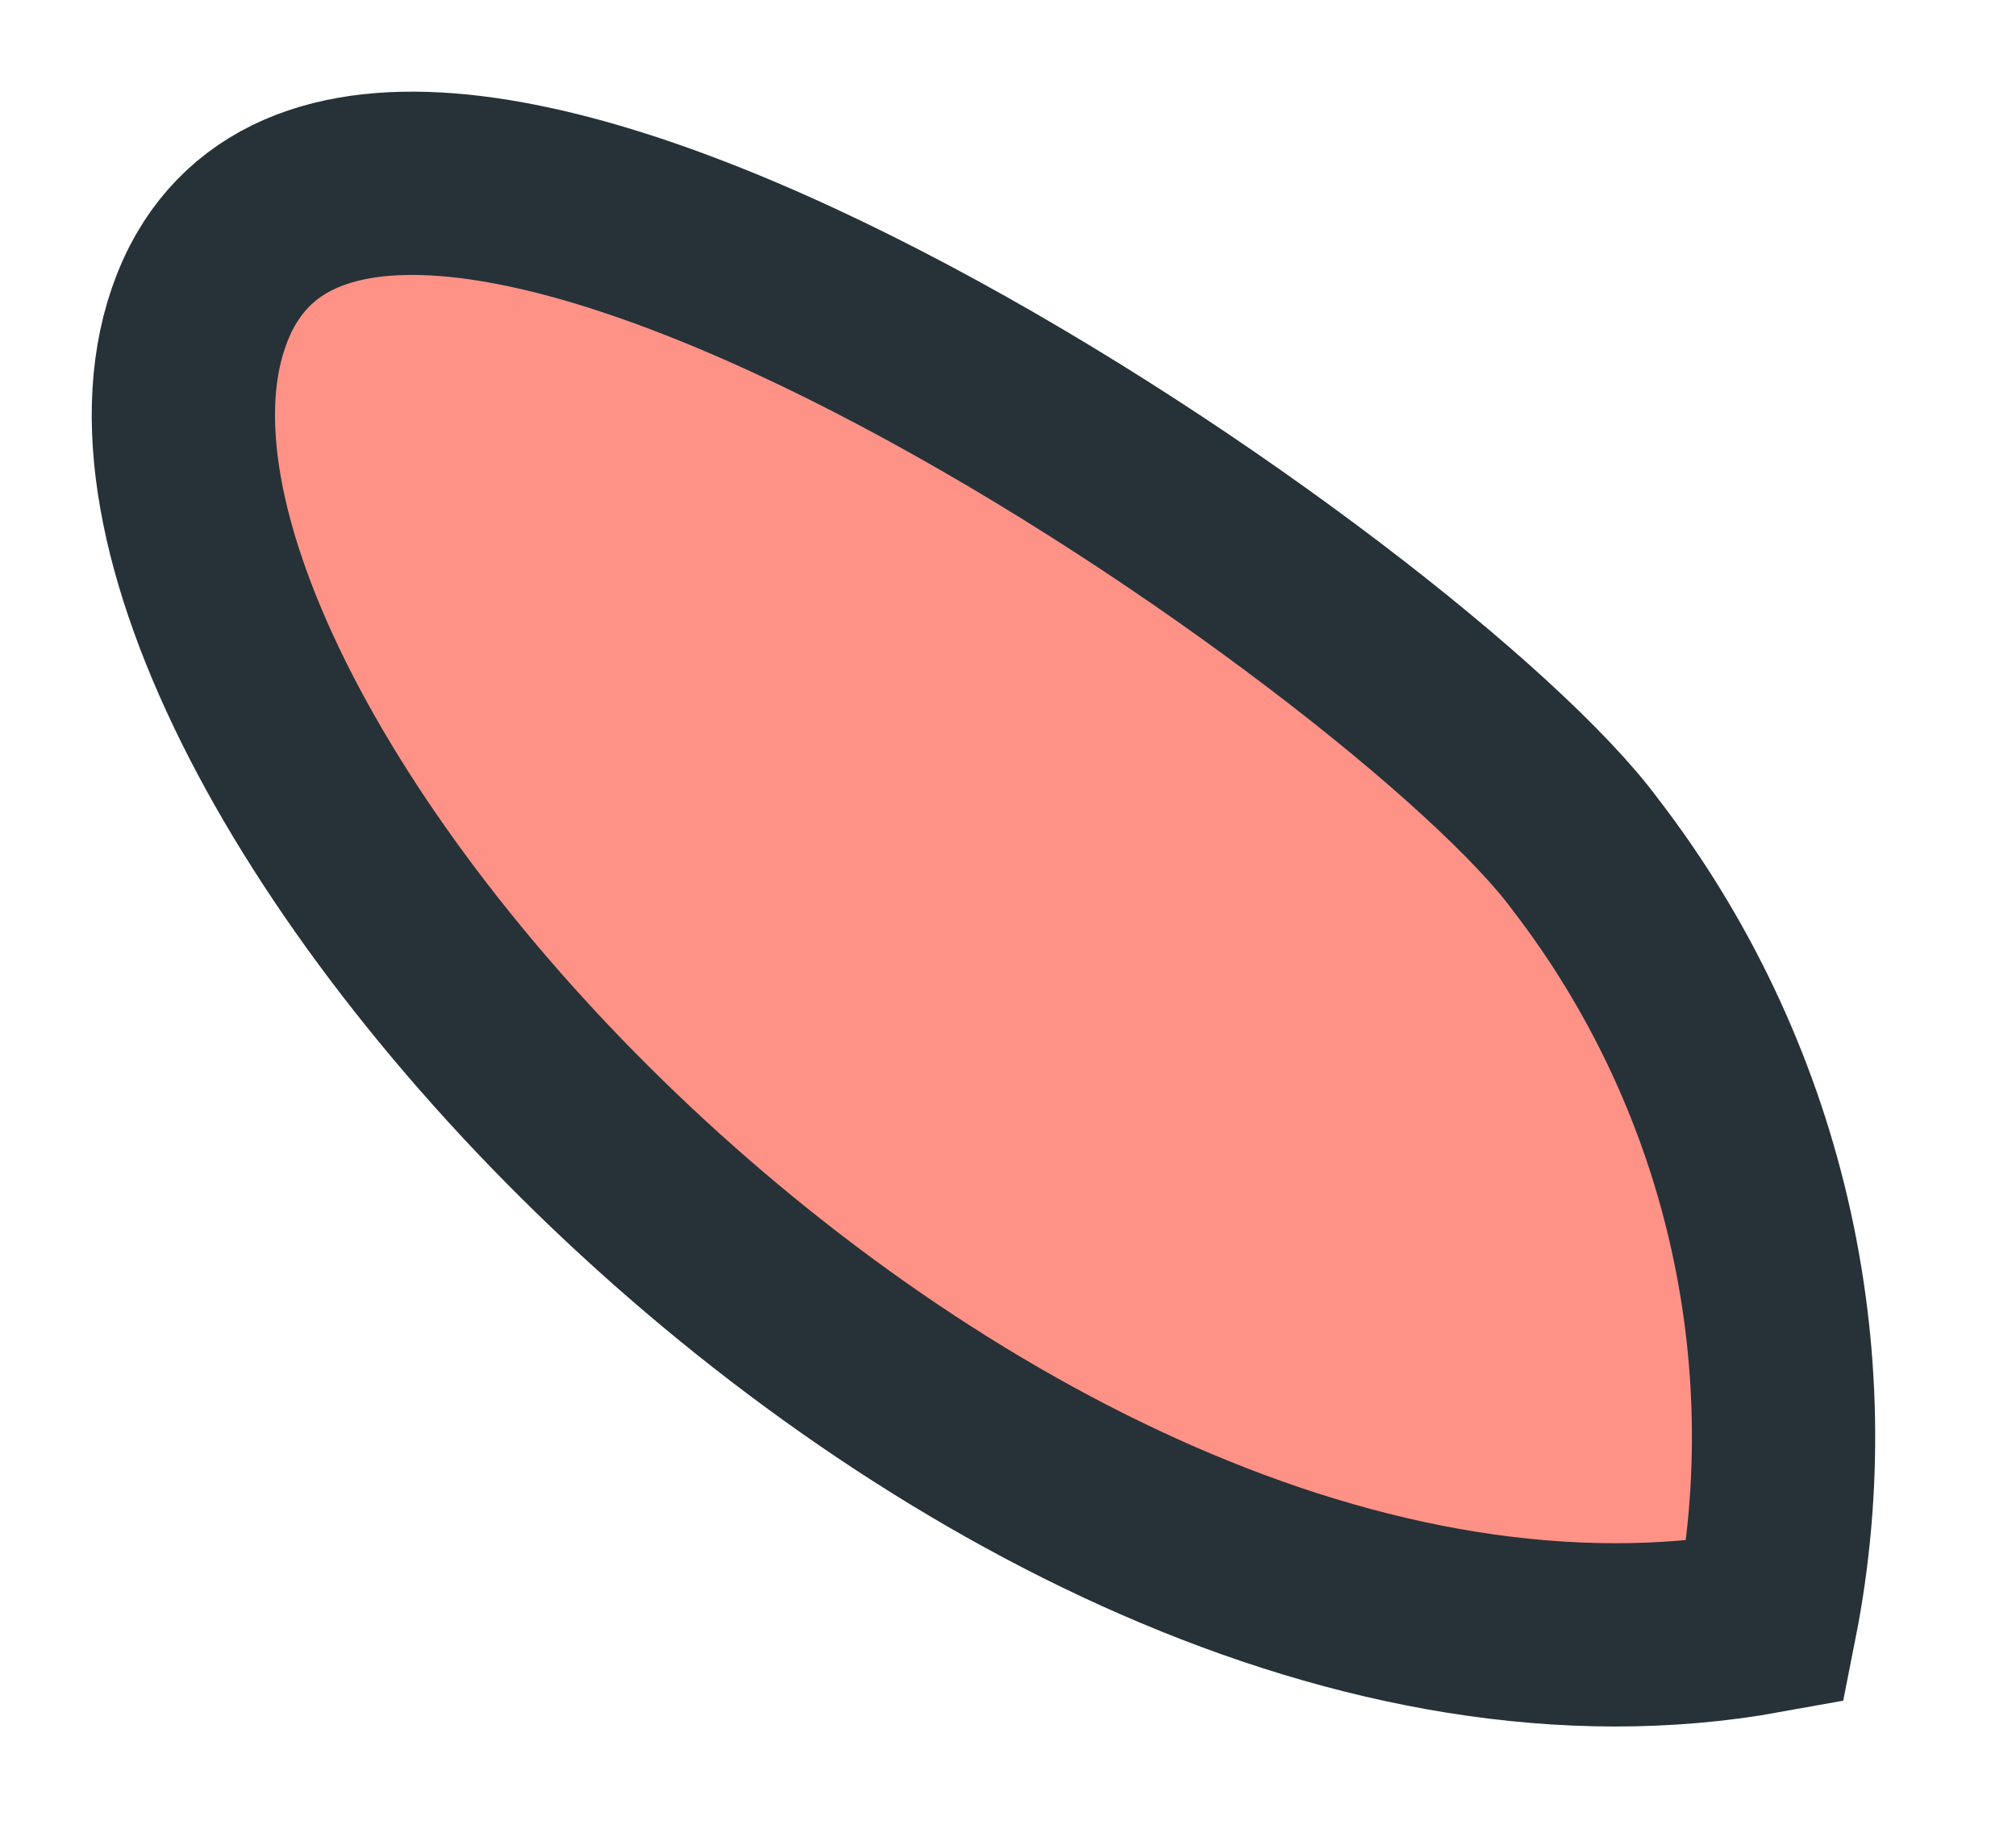
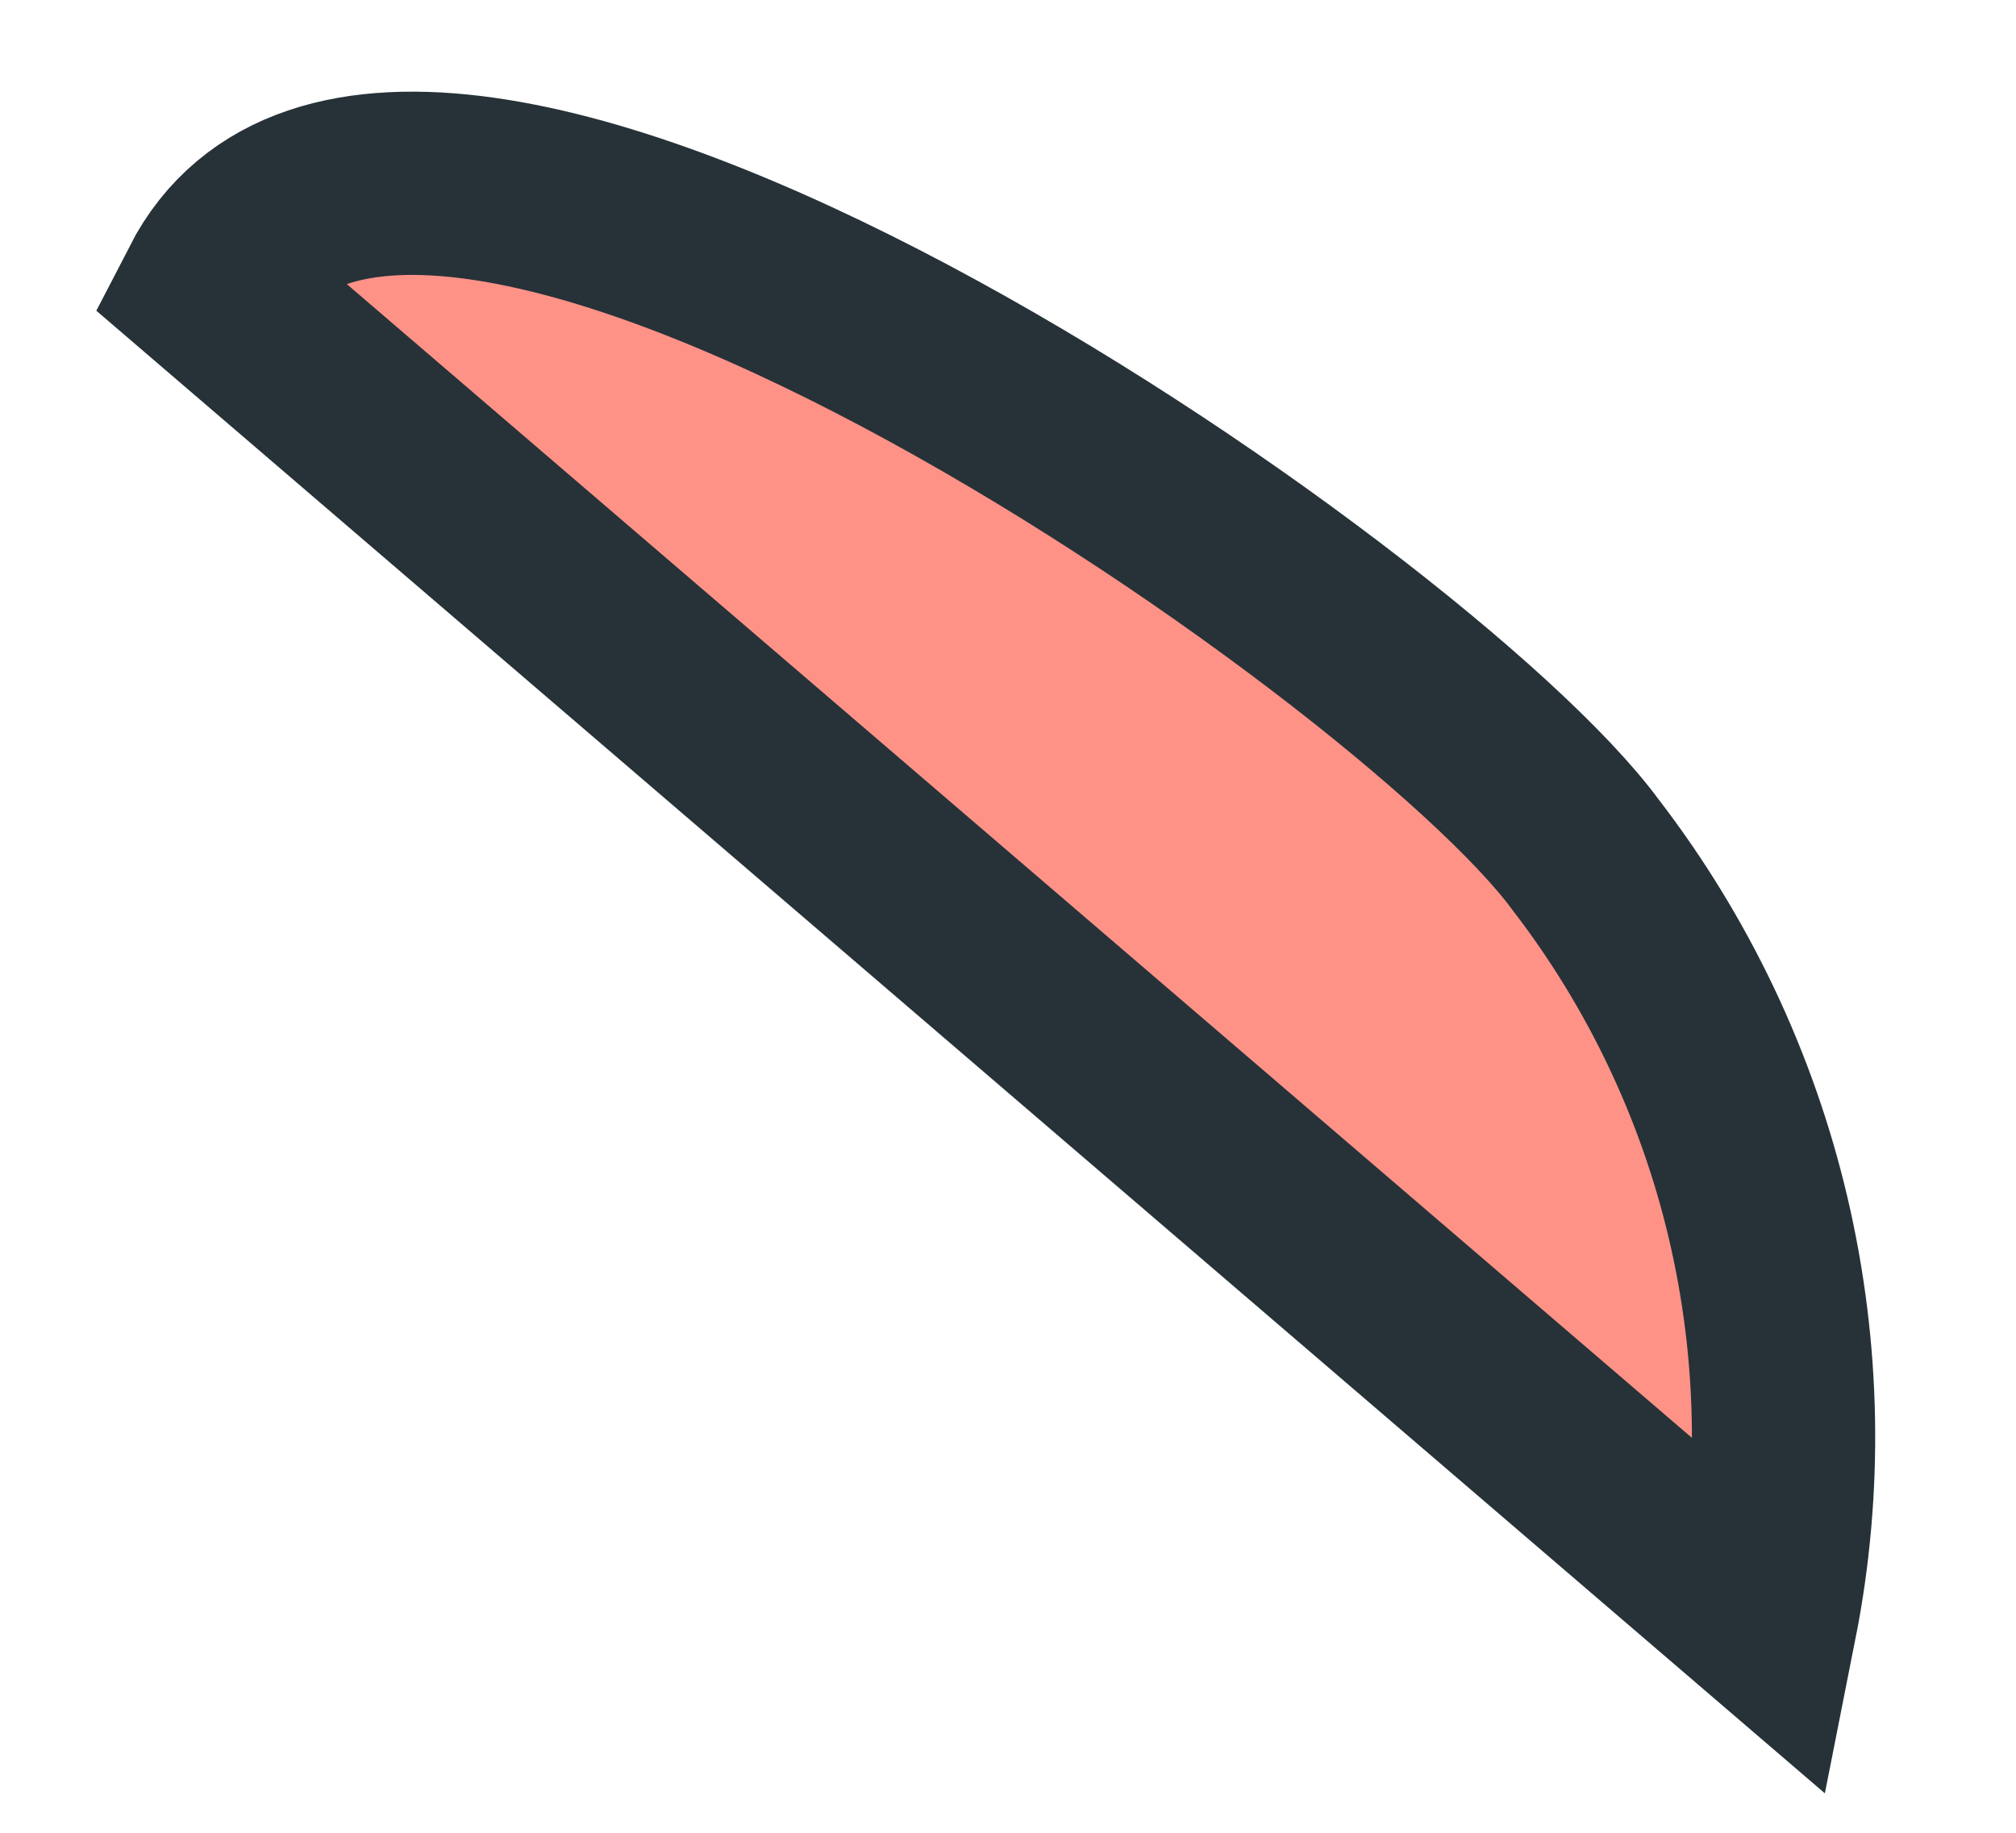
<svg xmlns="http://www.w3.org/2000/svg" fill="none" height="100%" overflow="visible" preserveAspectRatio="none" style="display: block;" viewBox="0 0 11 10" width="100%">
-   <path d="M9.633 8.848C9.777 8.121 9.763 7.371 9.594 6.649C9.425 5.928 9.103 5.25 8.651 4.663C7.713 3.388 2.186 -0.437 1.151 1.573C0.041 3.77 5.291 9.635 9.633 8.848Z" fill="#FF9287" id="Vector" stroke="#263238" stroke-linecap="round" />
+   <path d="M9.633 8.848C9.777 8.121 9.763 7.371 9.594 6.649C9.425 5.928 9.103 5.25 8.651 4.663C7.713 3.388 2.186 -0.437 1.151 1.573Z" fill="#FF9287" id="Vector" stroke="#263238" stroke-linecap="round" />
</svg>